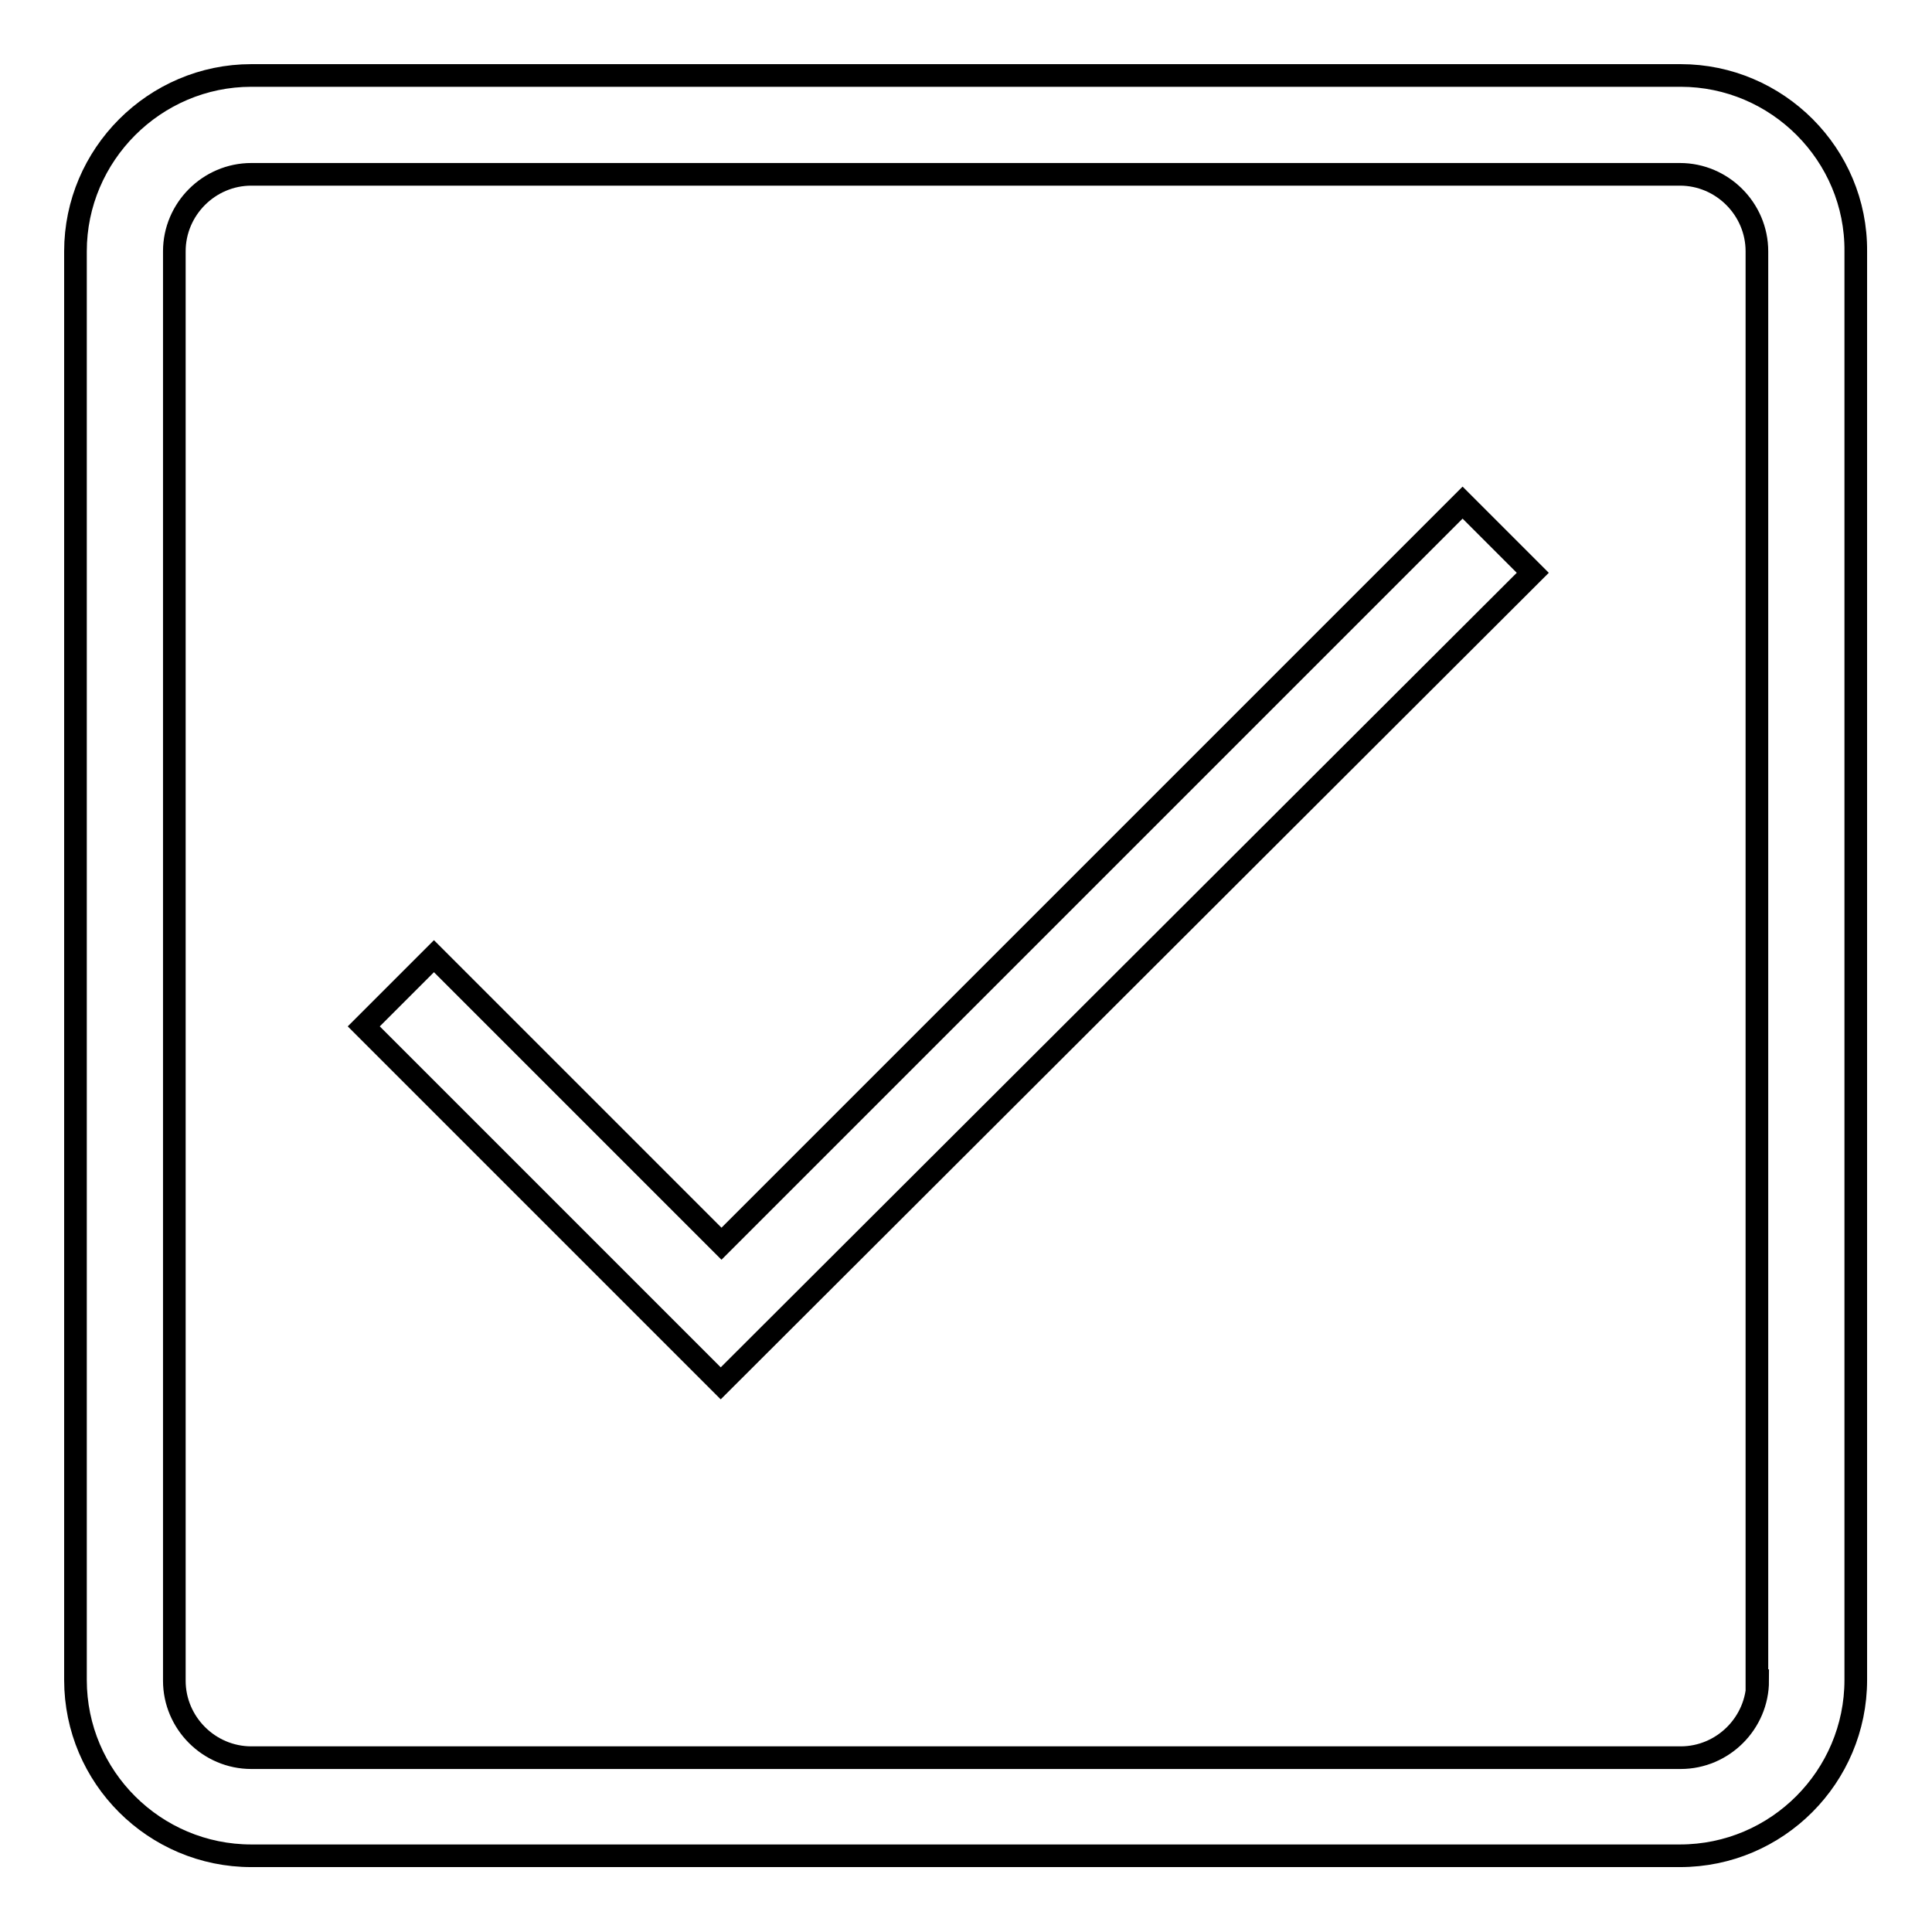
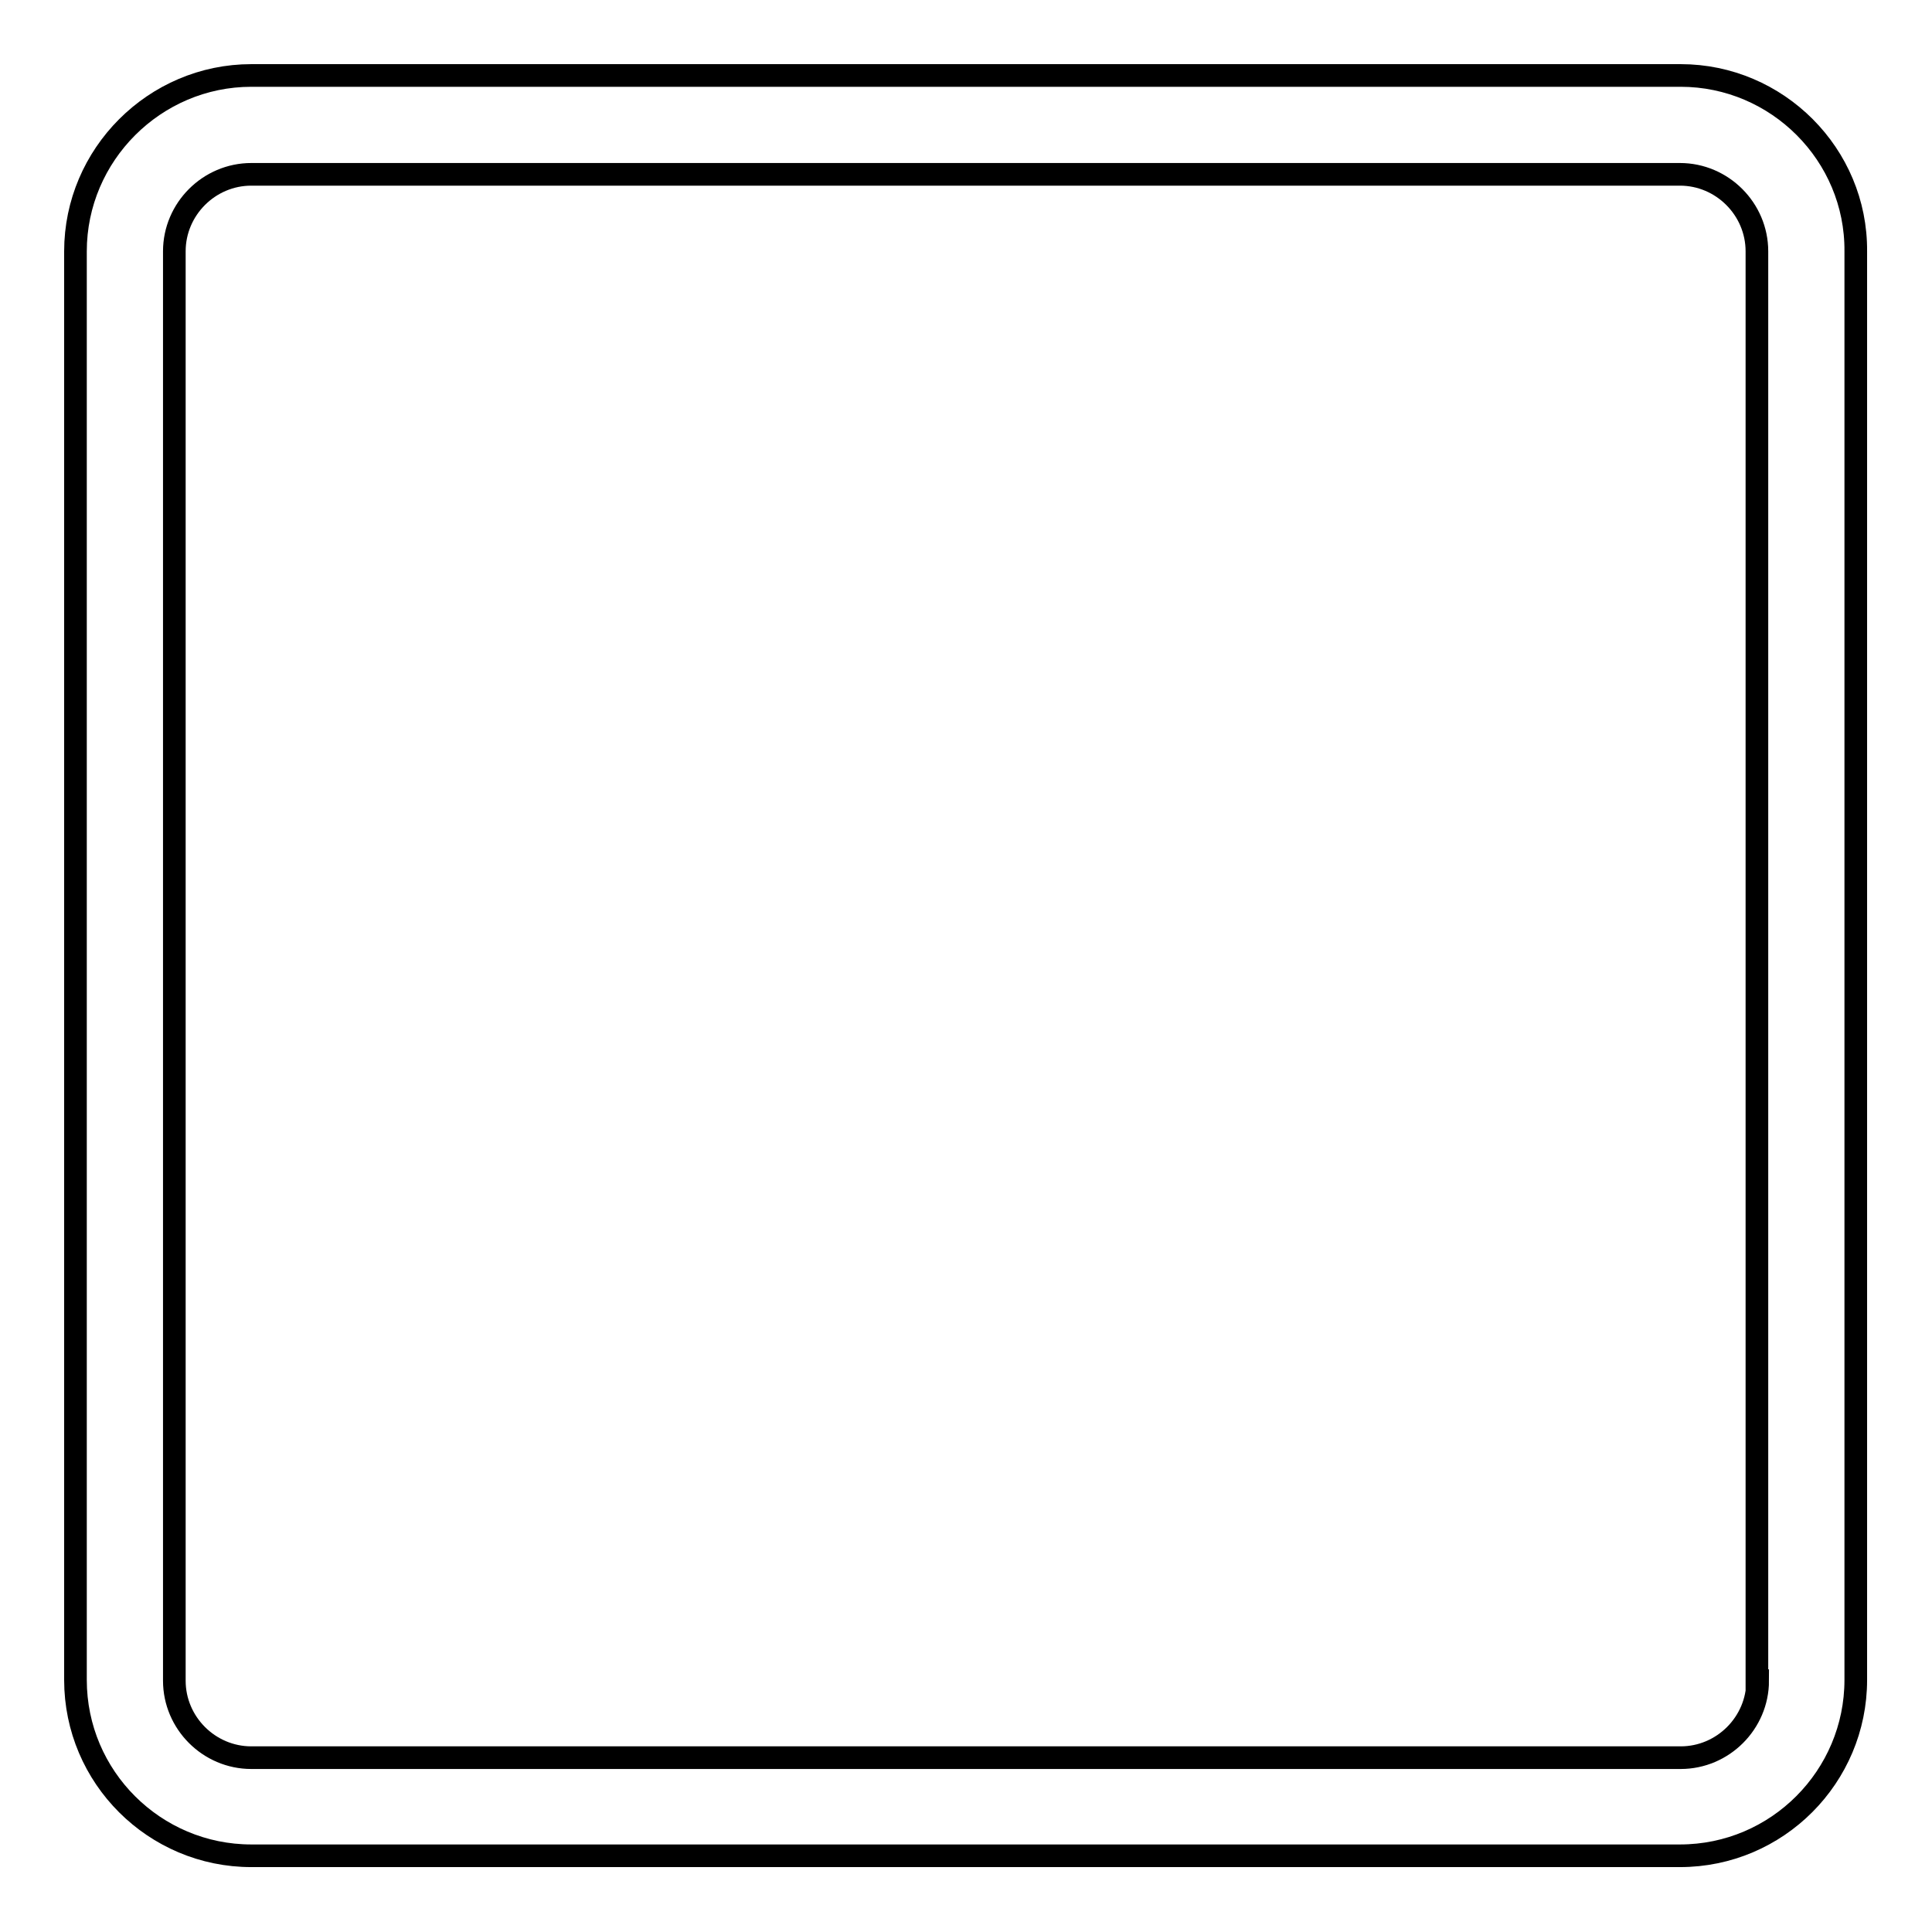
<svg xmlns="http://www.w3.org/2000/svg" version="1.1" x="0px" y="0px" viewBox="0 0 256 256" enable-background="new 0 0 256 256" xml:space="preserve">
  <g>
    <g>
-       <path stroke-width="3" fill-opacity="0" stroke="#000000" d="M95.6,164.8l-38.1-38.1l-9.3,9.3l46,46l0,0l1.3,1.3L203.1,75.9l-9.3-9.3L95.6,164.8z" />
      <path stroke-width="3" fill-opacity="0" stroke="#000000" d="M222.7,10H33.3C20.5,10,10,20.5,10,33.3v189.3c0,12.9,10.5,23.3,23.3,23.3h189.3c12.9,0,23.3-10.5,23.3-23.3V33.3C246,20.5,235.5,10,222.7,10z M232.9,222.7c0,5.6-4.6,10.2-10.2,10.2H33.3c-5.6,0-10.2-4.6-10.2-10.2V33.3c0-5.6,4.6-10.2,10.2-10.2h189.3c5.6,0,10.2,4.6,10.2,10.2V222.7L232.9,222.7z" />
    </g>
  </g>
</svg>